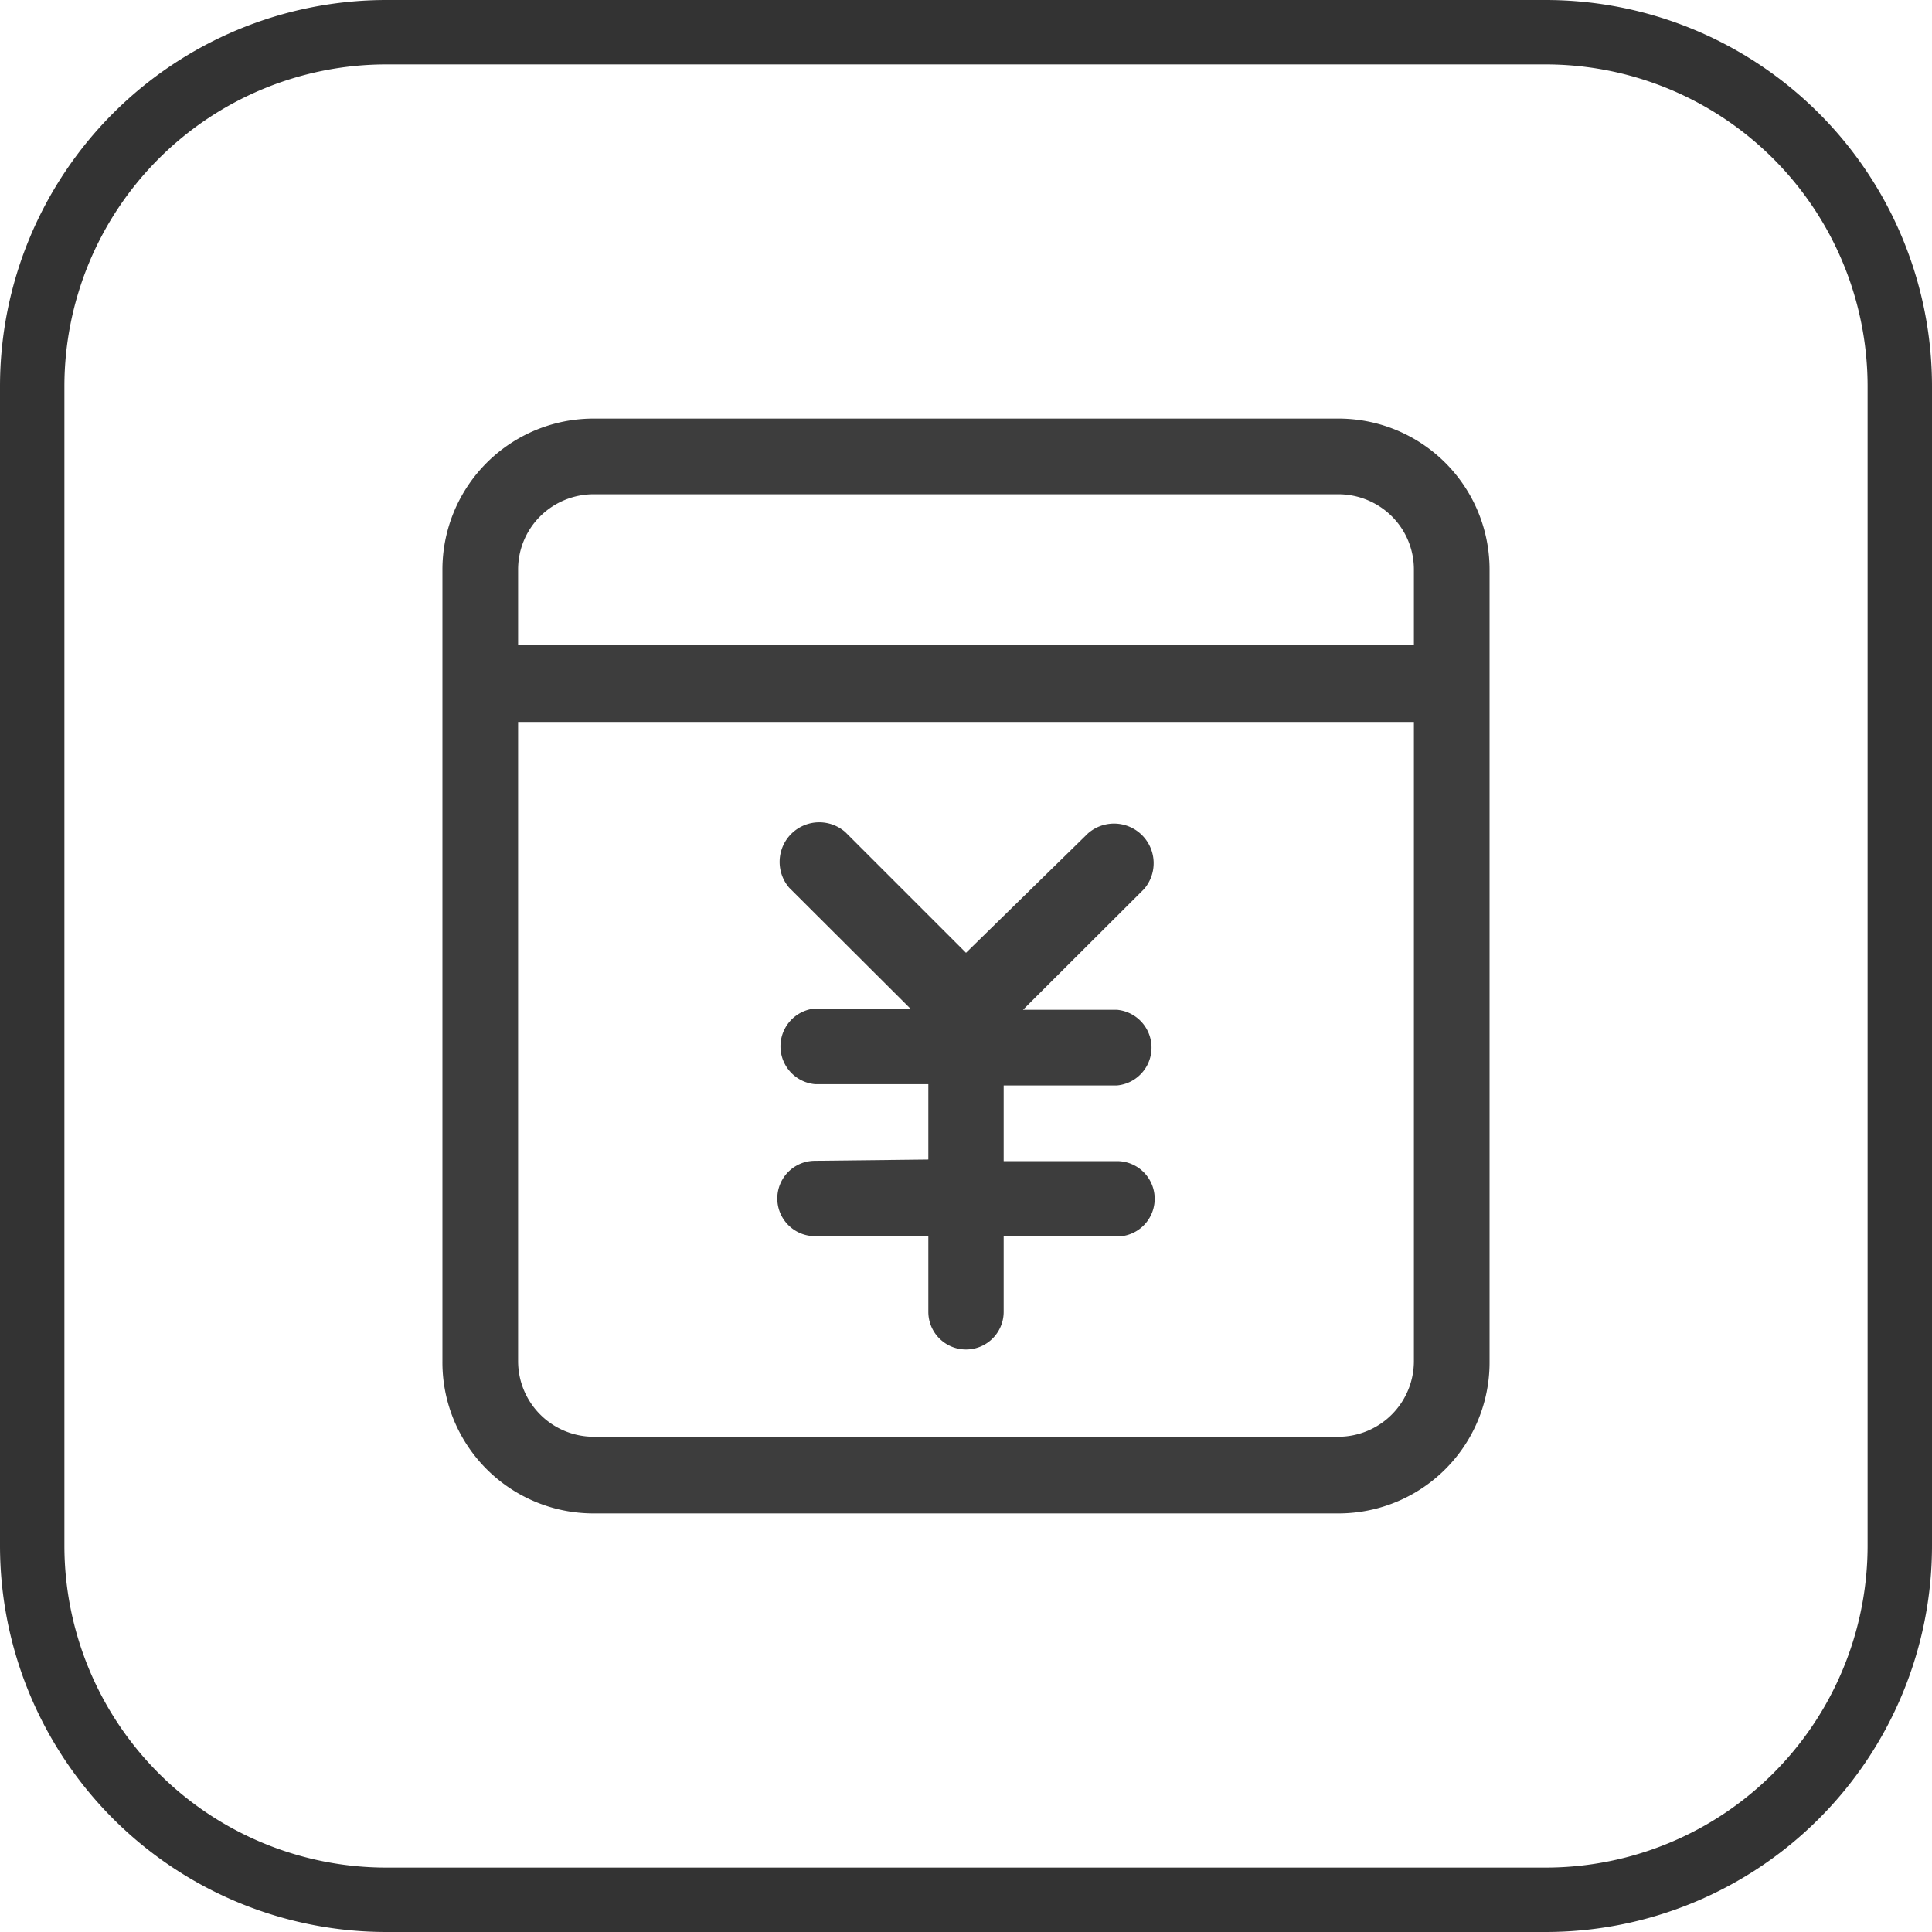
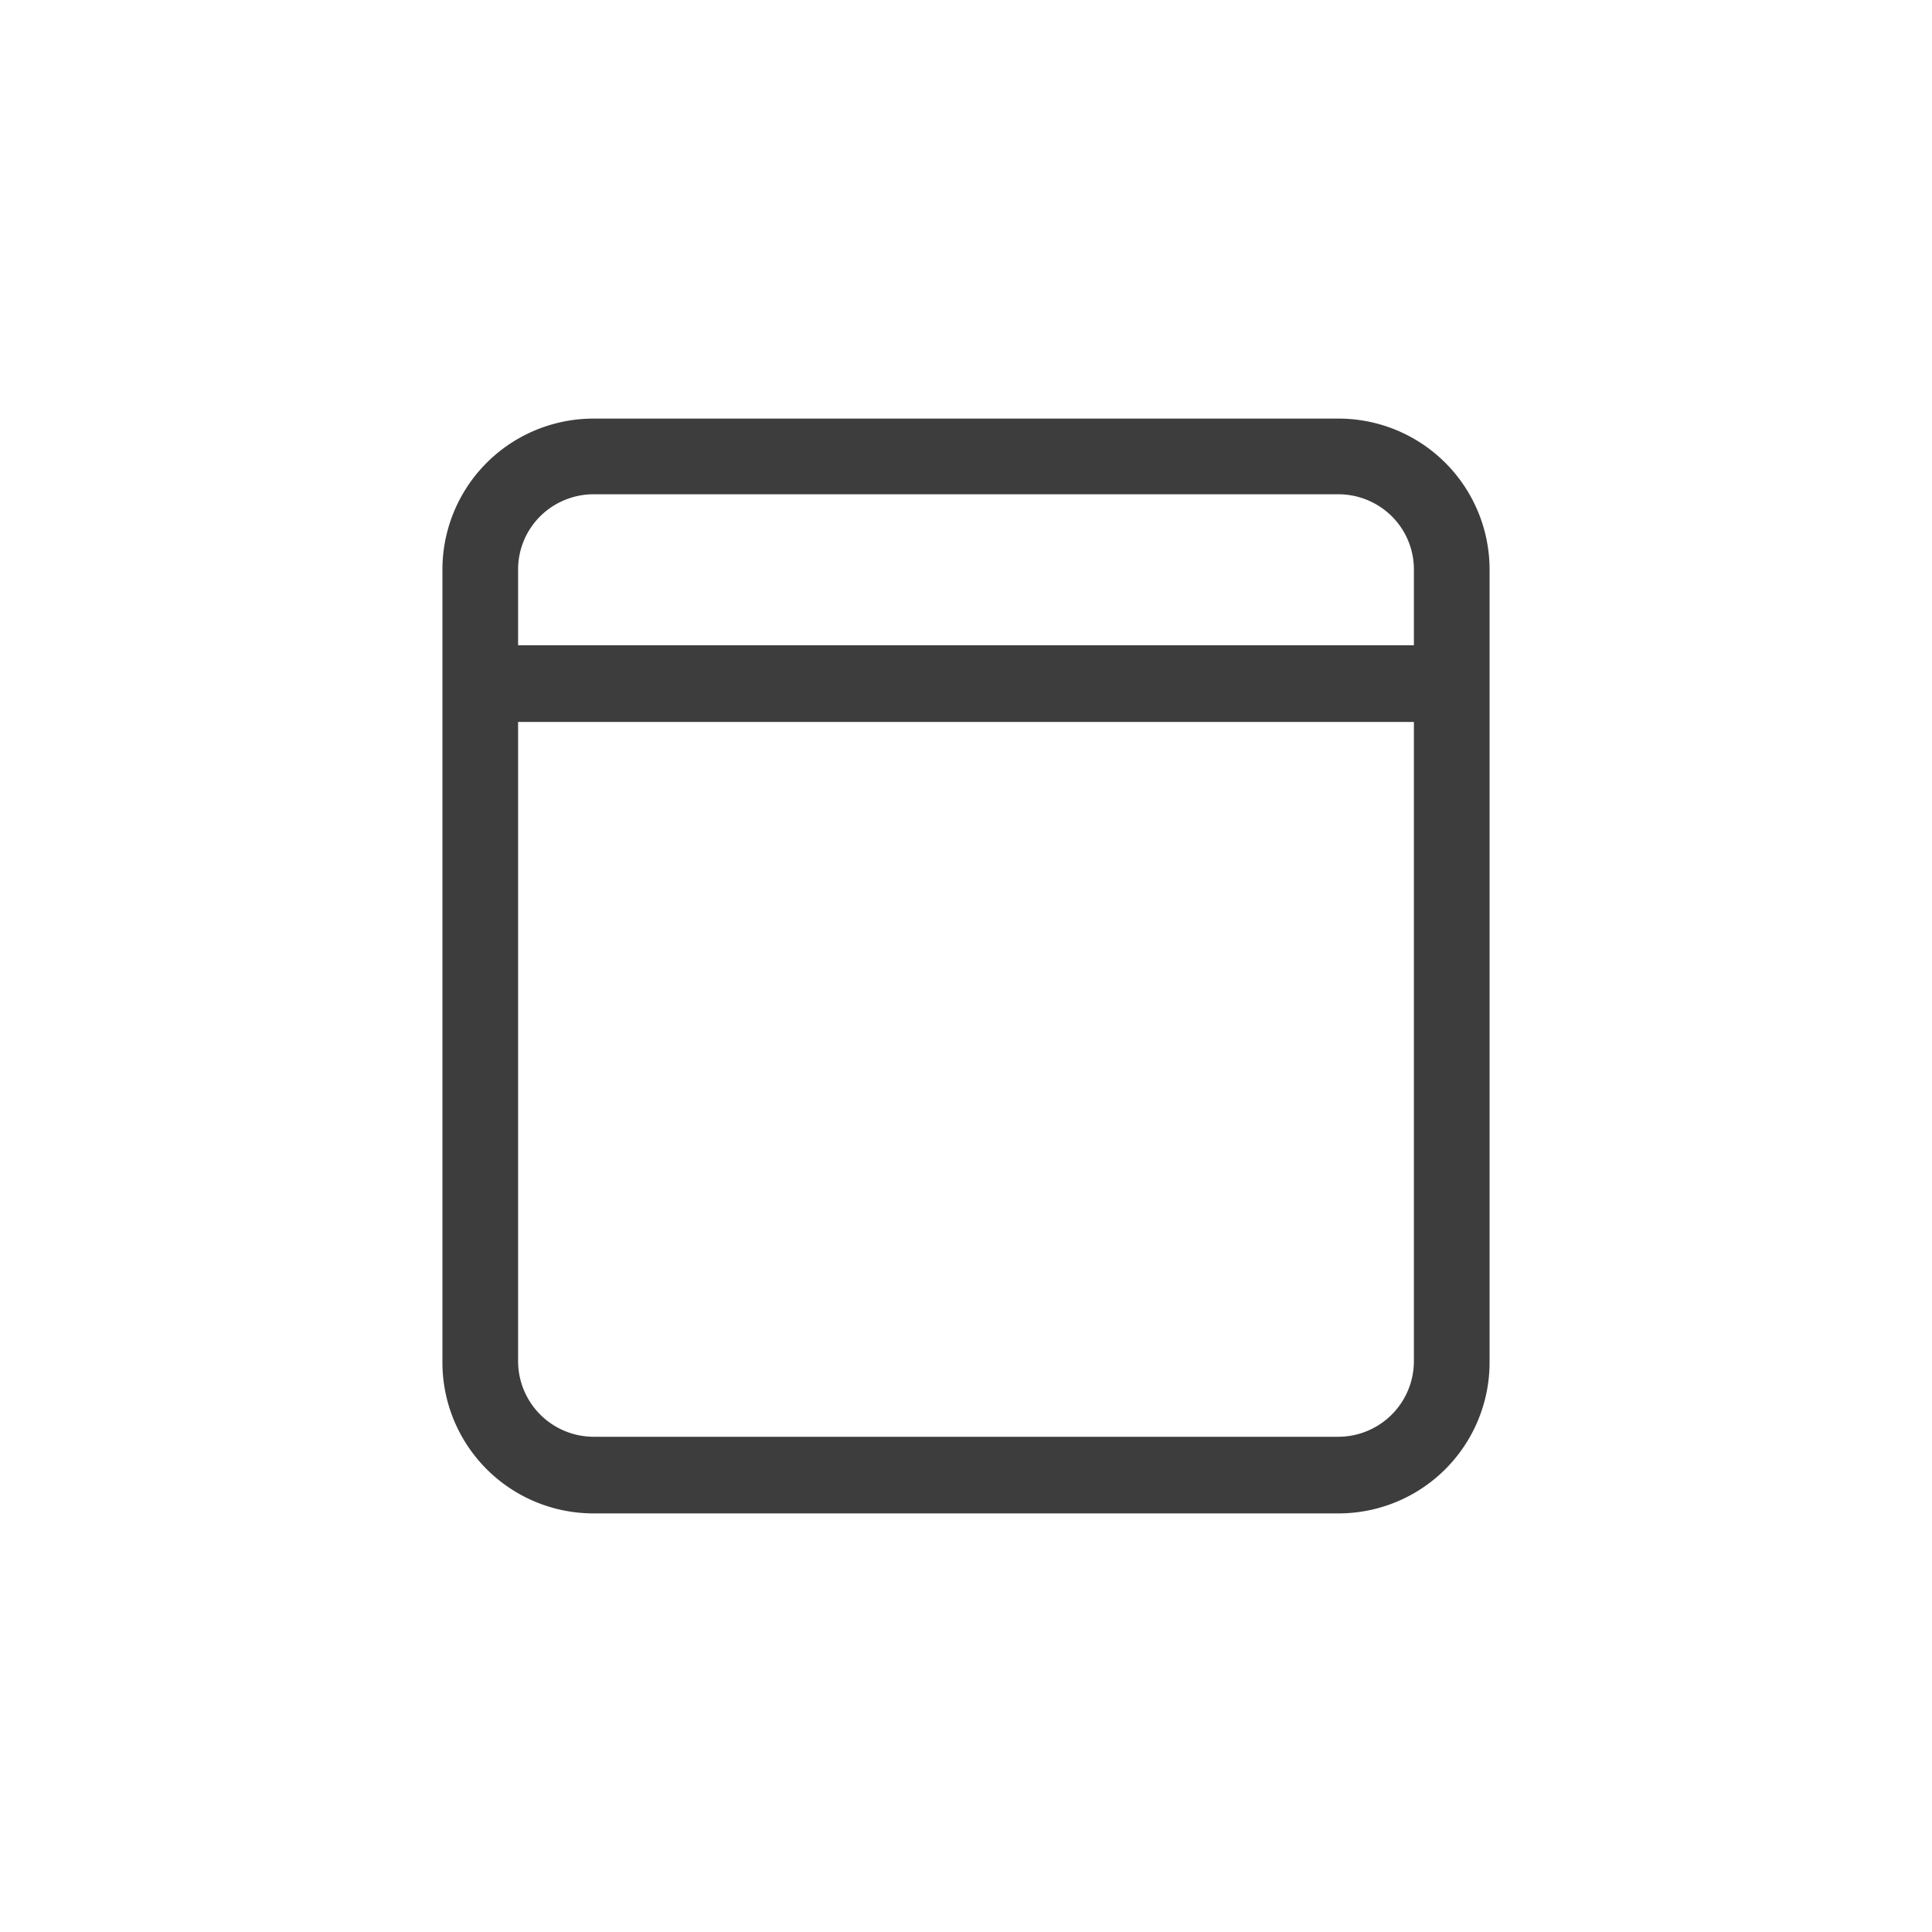
<svg xmlns="http://www.w3.org/2000/svg" id="图层_1" data-name="图层 1" viewBox="0 0 60 60">
  <title>官网（图标）</title>
-   <path d="M48,2A10,10,0,0,1,58,12V48A10,10,0,0,1,48,58H12A10,10,0,0,1,2,48V12A10,10,0,0,1,12,2H48m0-2H12A12,12,0,0,0,0,12V48A12,12,0,0,0,12,60H48A12,12,0,0,0,60,48V12A12,12,0,0,0,48,0Z" style="fill:#333" />
  <path d="M41.57,13H18.43a4.69,4.69,0,0,0-4.69,4.7V42.27A4.69,4.69,0,0,0,18.43,47H41.57a4.69,4.69,0,0,0,4.69-4.7V17.73A4.69,4.69,0,0,0,41.57,13Zm-25.48,4.7a2.33,2.33,0,0,1,.68-1.66,2.36,2.36,0,0,1,1.66-.69H41.57a2.36,2.36,0,0,1,1.66.69,2.33,2.33,0,0,1,.68,1.66v2.34H16.09ZM43.91,42.27h0a2.35,2.35,0,0,1-2.34,2.35H18.43a2.35,2.35,0,0,1-2.34-2.35V22.42H43.91Z" style="fill:#3d3d3d" />
-   <path d="M25.31,36.05h0a1.17,1.17,0,1,0,0,2.34h3.52v2.35a1.17,1.17,0,0,0,2.34,0V38.4h3.52a1.17,1.17,0,0,0,0-2.34H31.17V33.71h3.52a1.18,1.18,0,0,0,0-2.35H31.77l0,0,3.76-3.75a1.23,1.23,0,0,0-1.74-1.73L30,29.59l-3.75-3.75a1.23,1.23,0,0,0-1.74,1.73l3.76,3.75,0,0H25.31a1.18,1.18,0,0,0,0,2.35h3.52v2.34Z" style="fill:#3d3d3d" />
</svg>